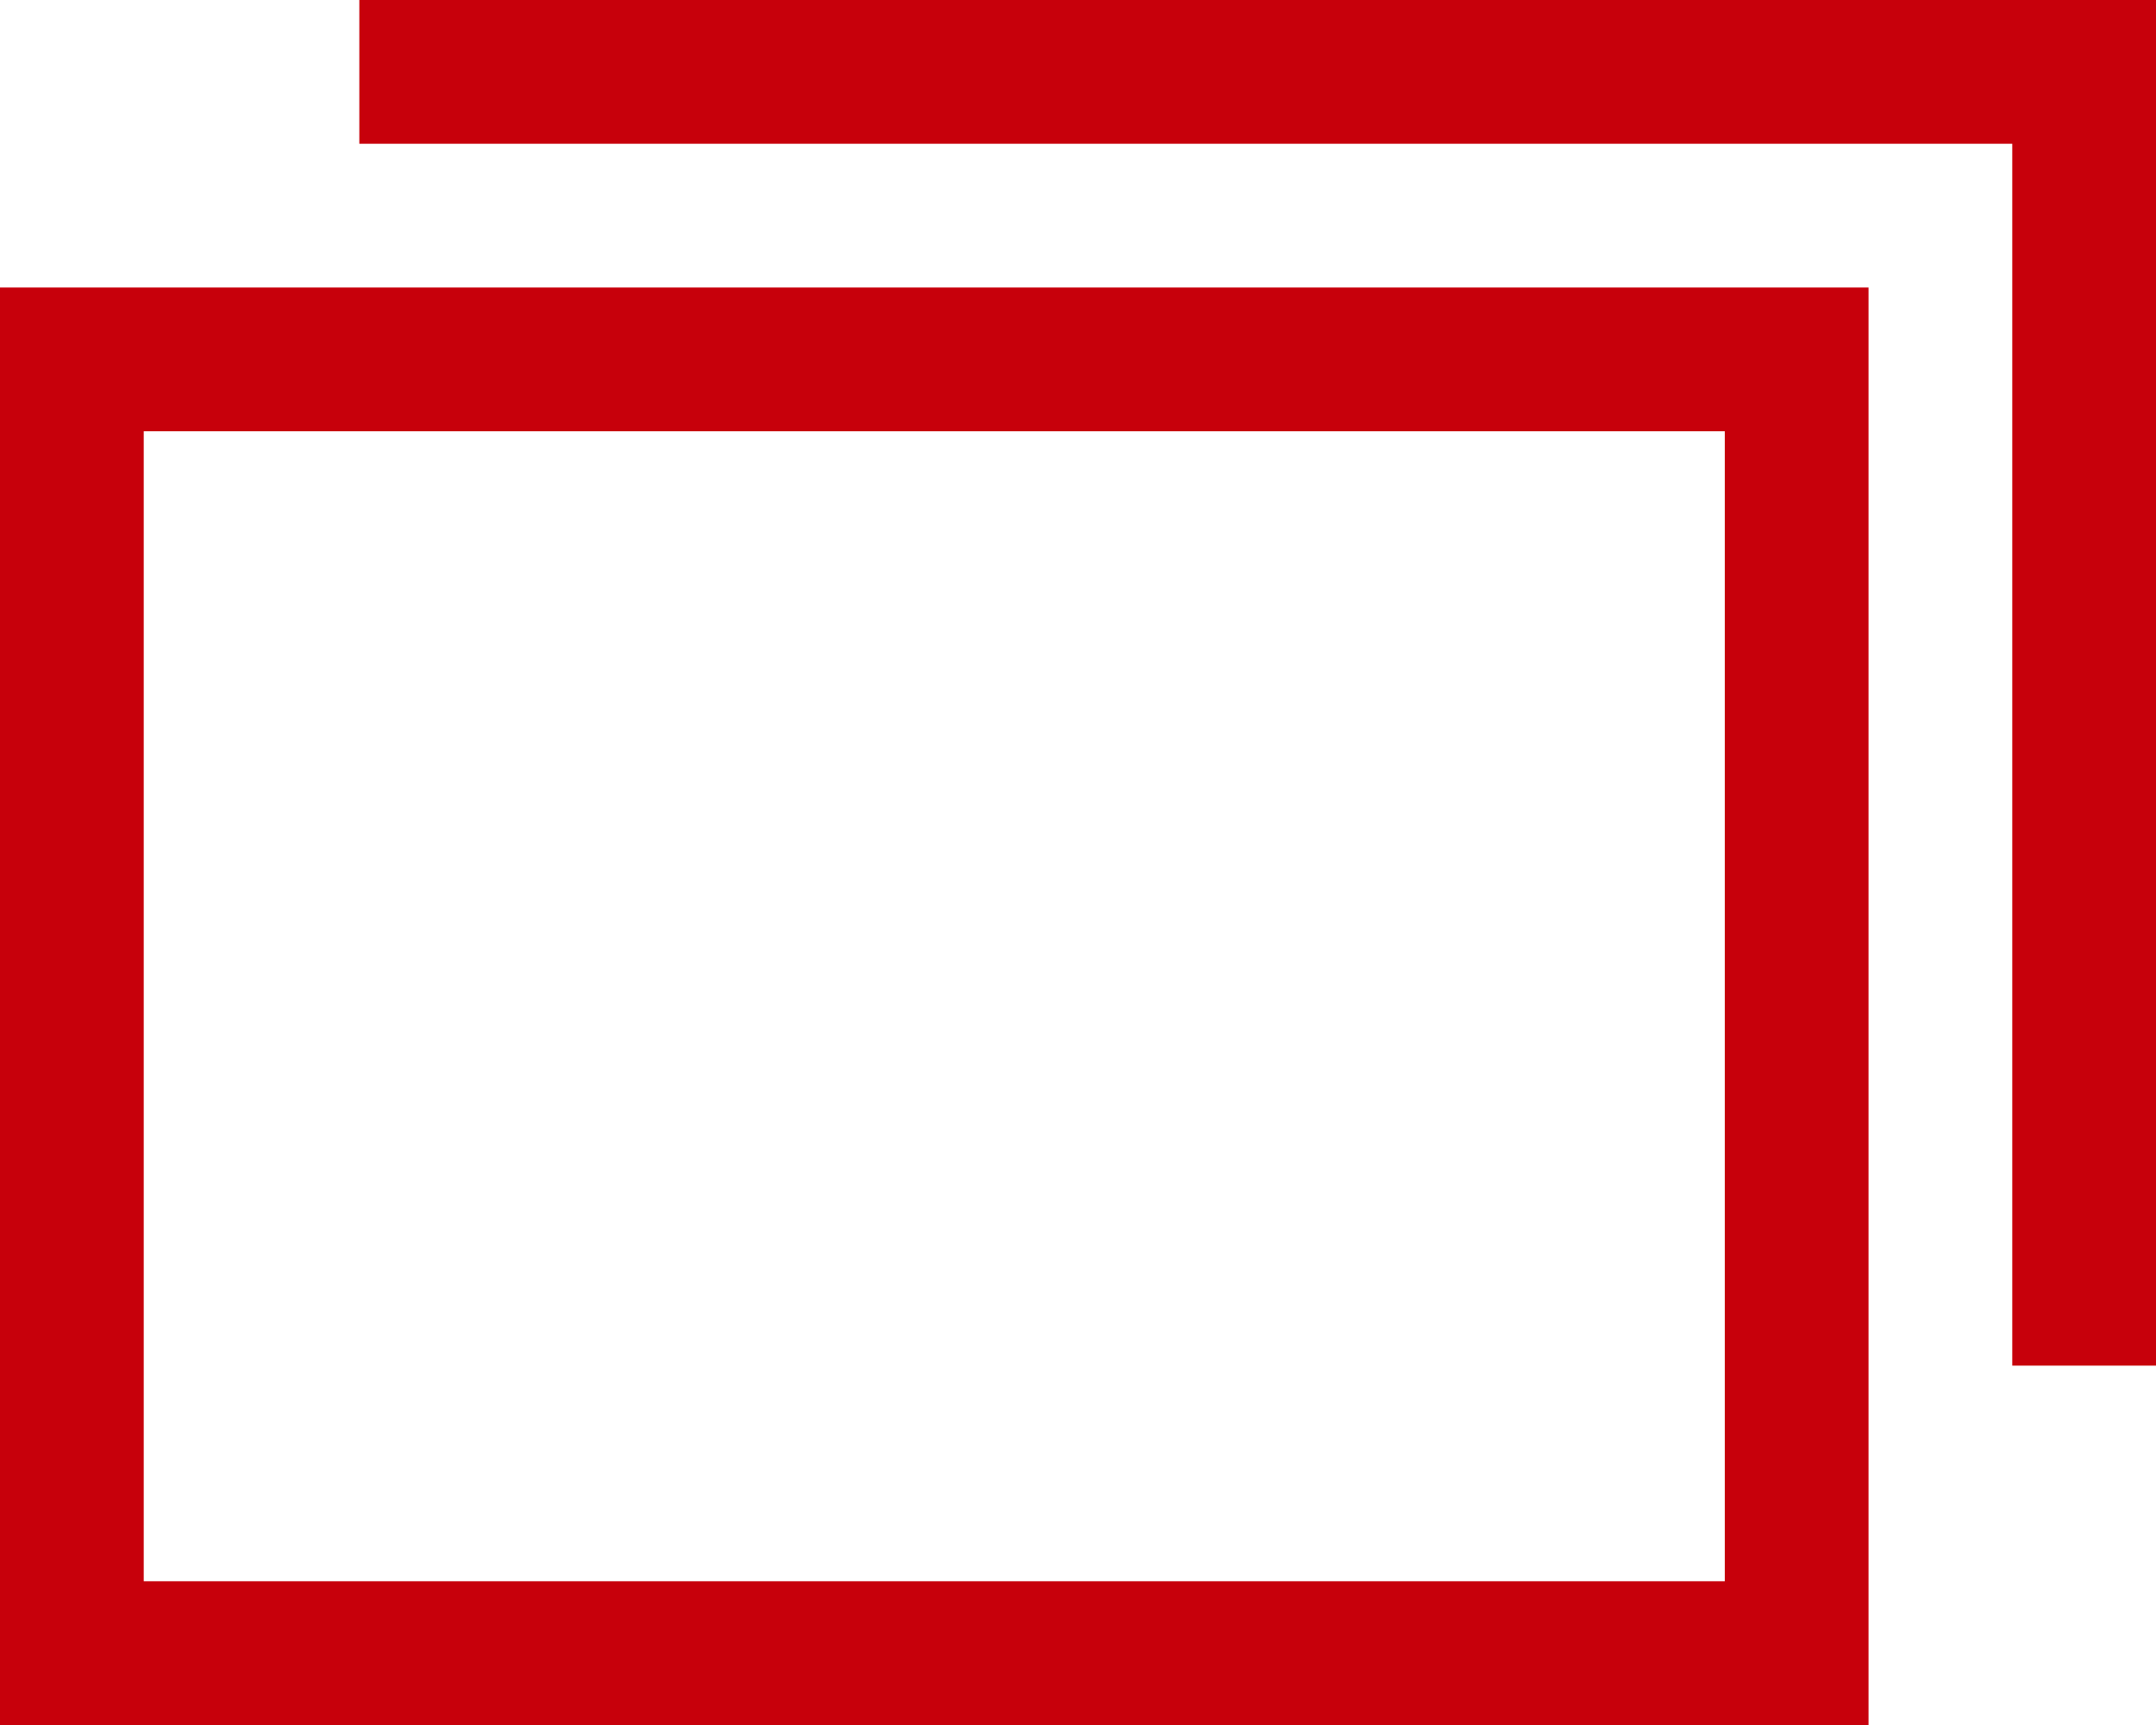
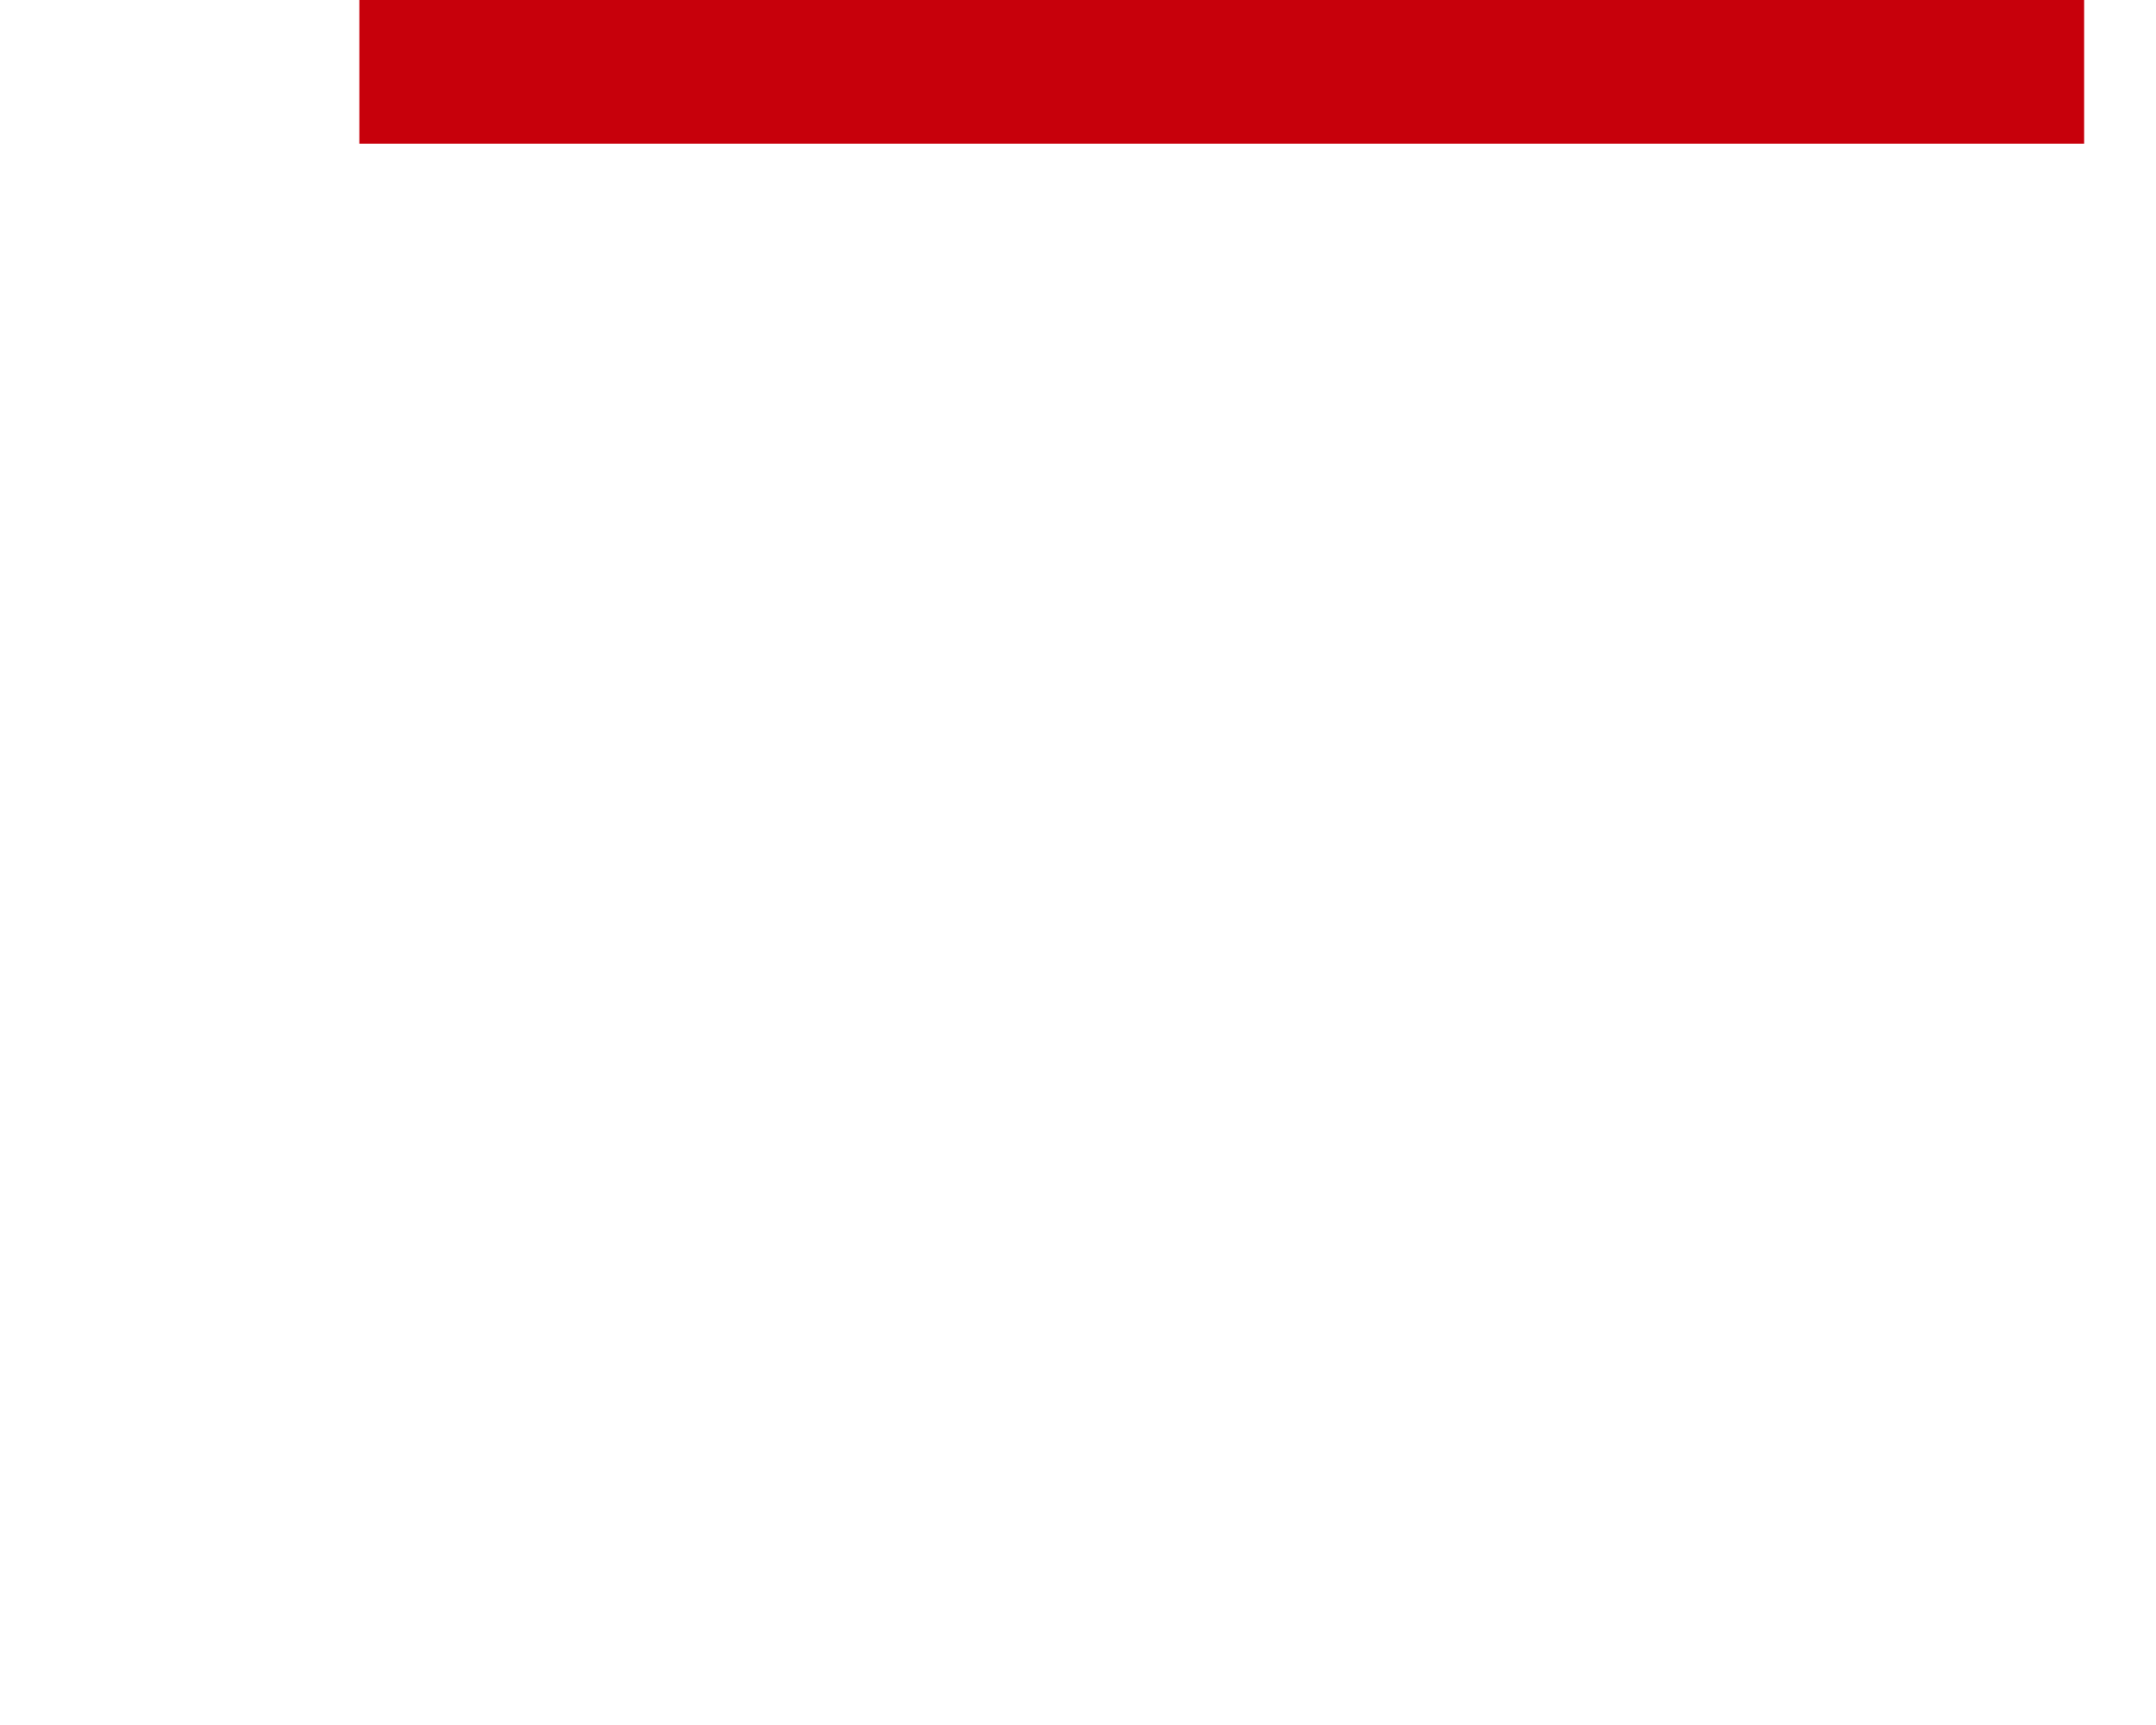
<svg xmlns="http://www.w3.org/2000/svg" id="icon" width="15" height="12" viewBox="0 0 15 12">
  <defs>
    <style>
      .cls-1, .cls-2 {
        fill: none;
        stroke: #c7000b;
        stroke-width: 1px;
      }

      .cls-2 {
        fill-rule: evenodd;
      }
    </style>
  </defs>
-   <rect id="長方形_587" data-name="長方形 587" class="cls-1" x="0.5" y="2.5" width="12" height="9" />
-   <path id="シェイプ_588" data-name="シェイプ 588" class="cls-2" d="M197,548h12v9" transform="translate(-194.5 -547.5)" />
+   <path id="シェイプ_588" data-name="シェイプ 588" class="cls-2" d="M197,548h12" transform="translate(-194.5 -547.5)" />
</svg>